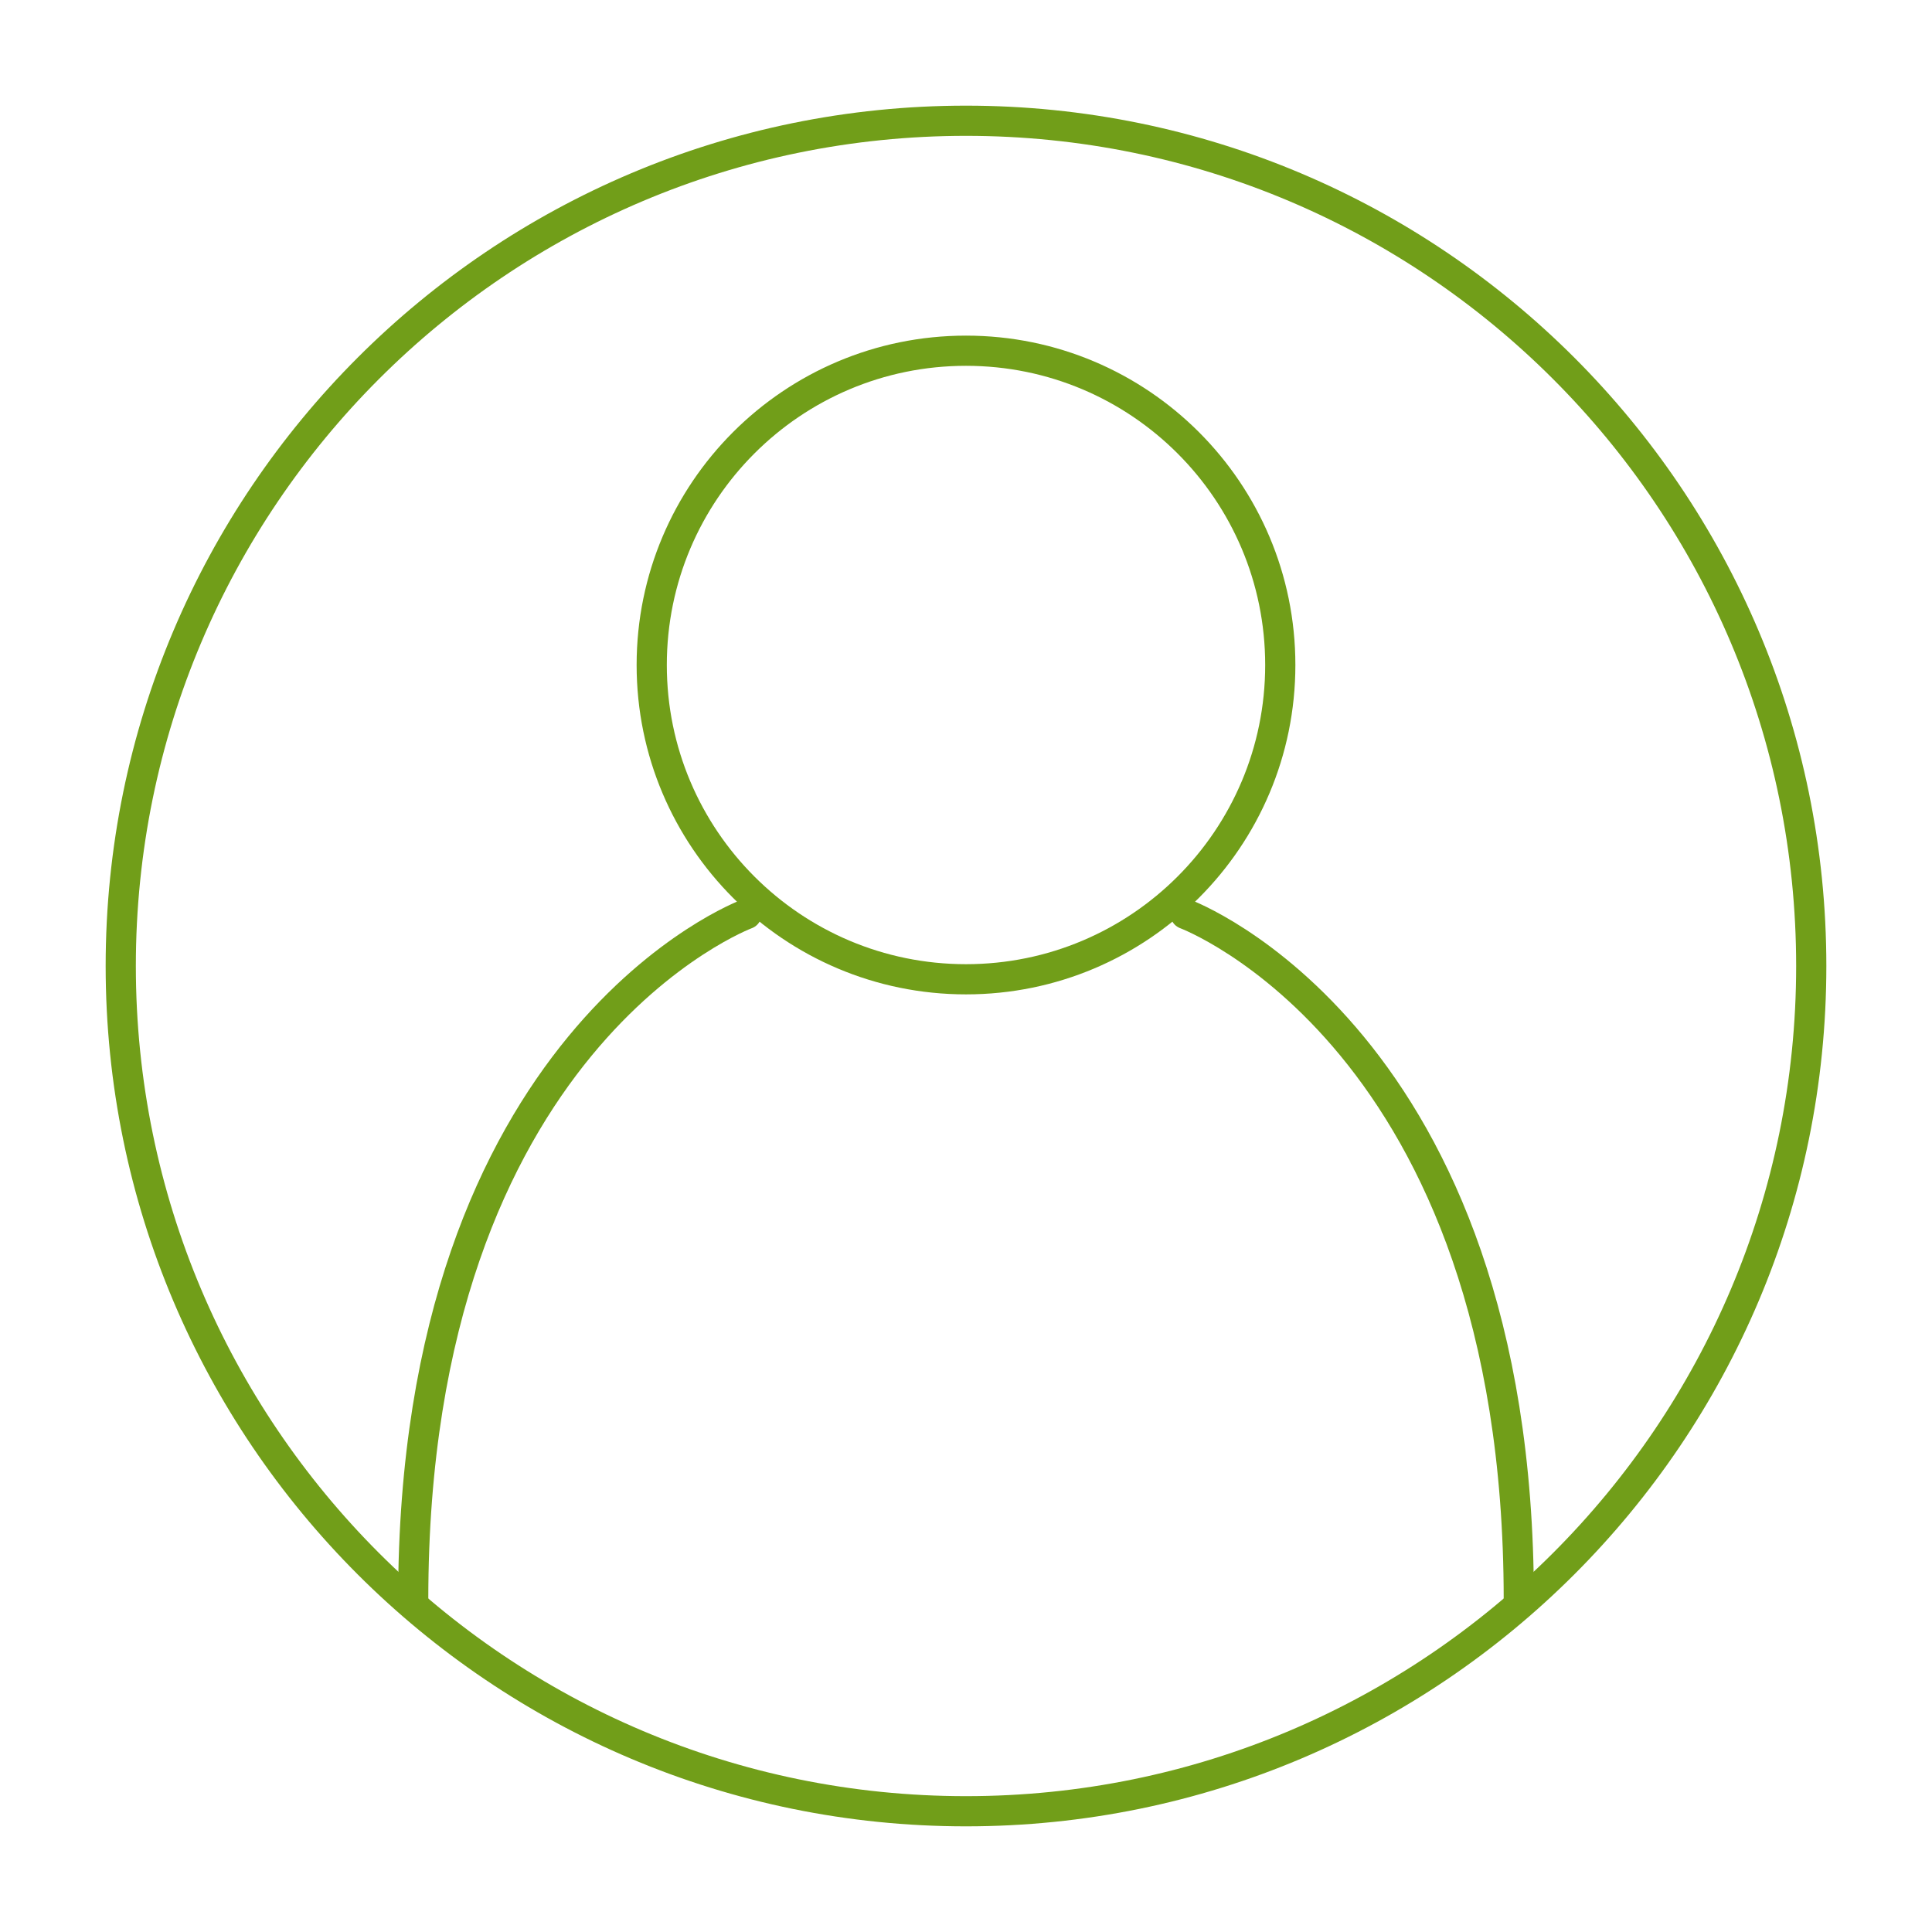
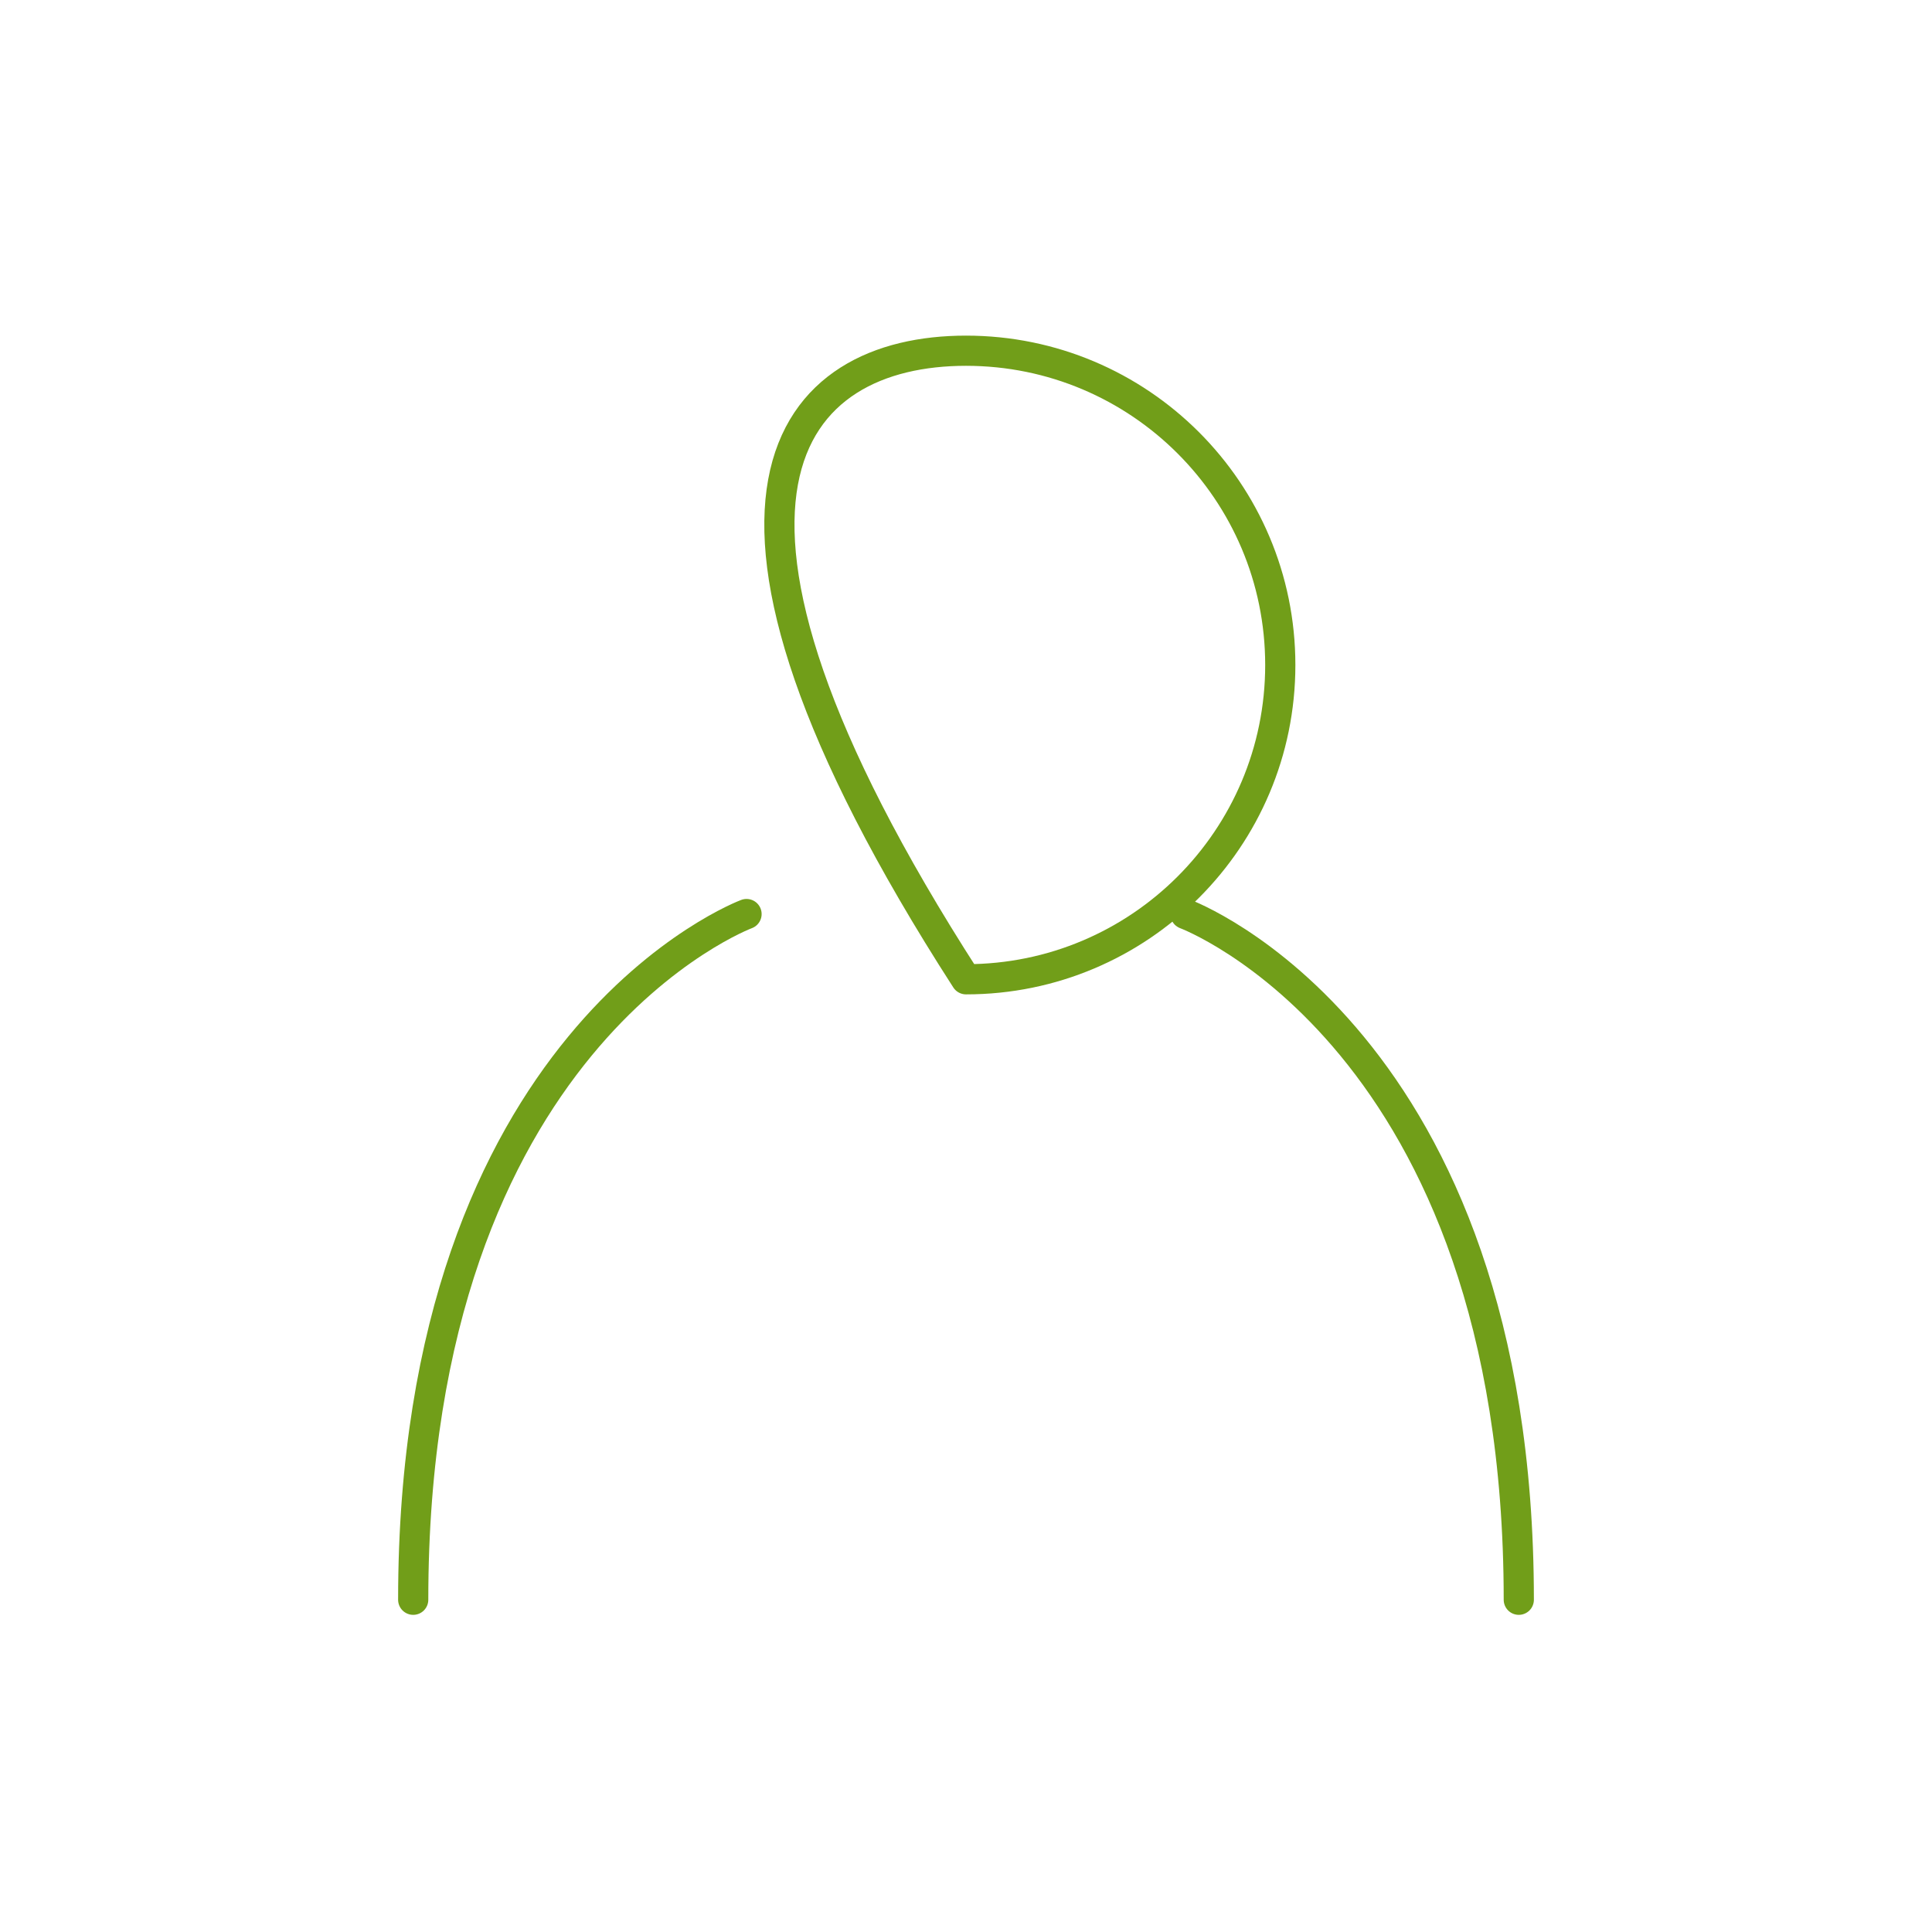
<svg xmlns="http://www.w3.org/2000/svg" width="64px" height="64px" viewBox="0 0 64 64" version="1.1">
  <title>outline 1pt / account / account_consumer_64</title>
  <desc>Created with Sketch.</desc>
  <defs />
  <g id="outline" stroke="none" stroke-width="1" fill="none" fill-rule="evenodd" stroke-linecap="round" stroke-linejoin="round">
    <g id="outline-1pt-/-account-/-account_consumer" stroke="#719E19">
-       <path d="M60,32 C60,47.465 47.464,60 32,60 C16.536,60 4,47.465 4,32 C4,16.536 16.536,4 32,4 C47.464,4 60,16.536 60,32 L60,32 Z" id="Line" />
-       <path d="M42.411,22.029 C42.411,27.779 37.749,32.44 32,32.44 C26.25,32.44 21.589,27.779 21.589,22.029 C21.589,16.278 26.25,11.618 32,11.618 C37.749,11.618 42.411,16.278 42.411,22.029 L42.411,22.029 Z" id="Line" />
+       <path d="M42.411,22.029 C42.411,27.779 37.749,32.44 32,32.44 C21.589,16.278 26.25,11.618 32,11.618 C37.749,11.618 42.411,16.278 42.411,22.029 L42.411,22.029 Z" id="Line" />
      <path d="M39.27,30.279 C39.27,30.279 50.312,34.381 50.312,52.994" id="Line" />
      <path d="M24.73,30.279 C24.73,30.279 13.688,34.381 13.688,52.994" id="Line" />
    </g>
  </g>
</svg>